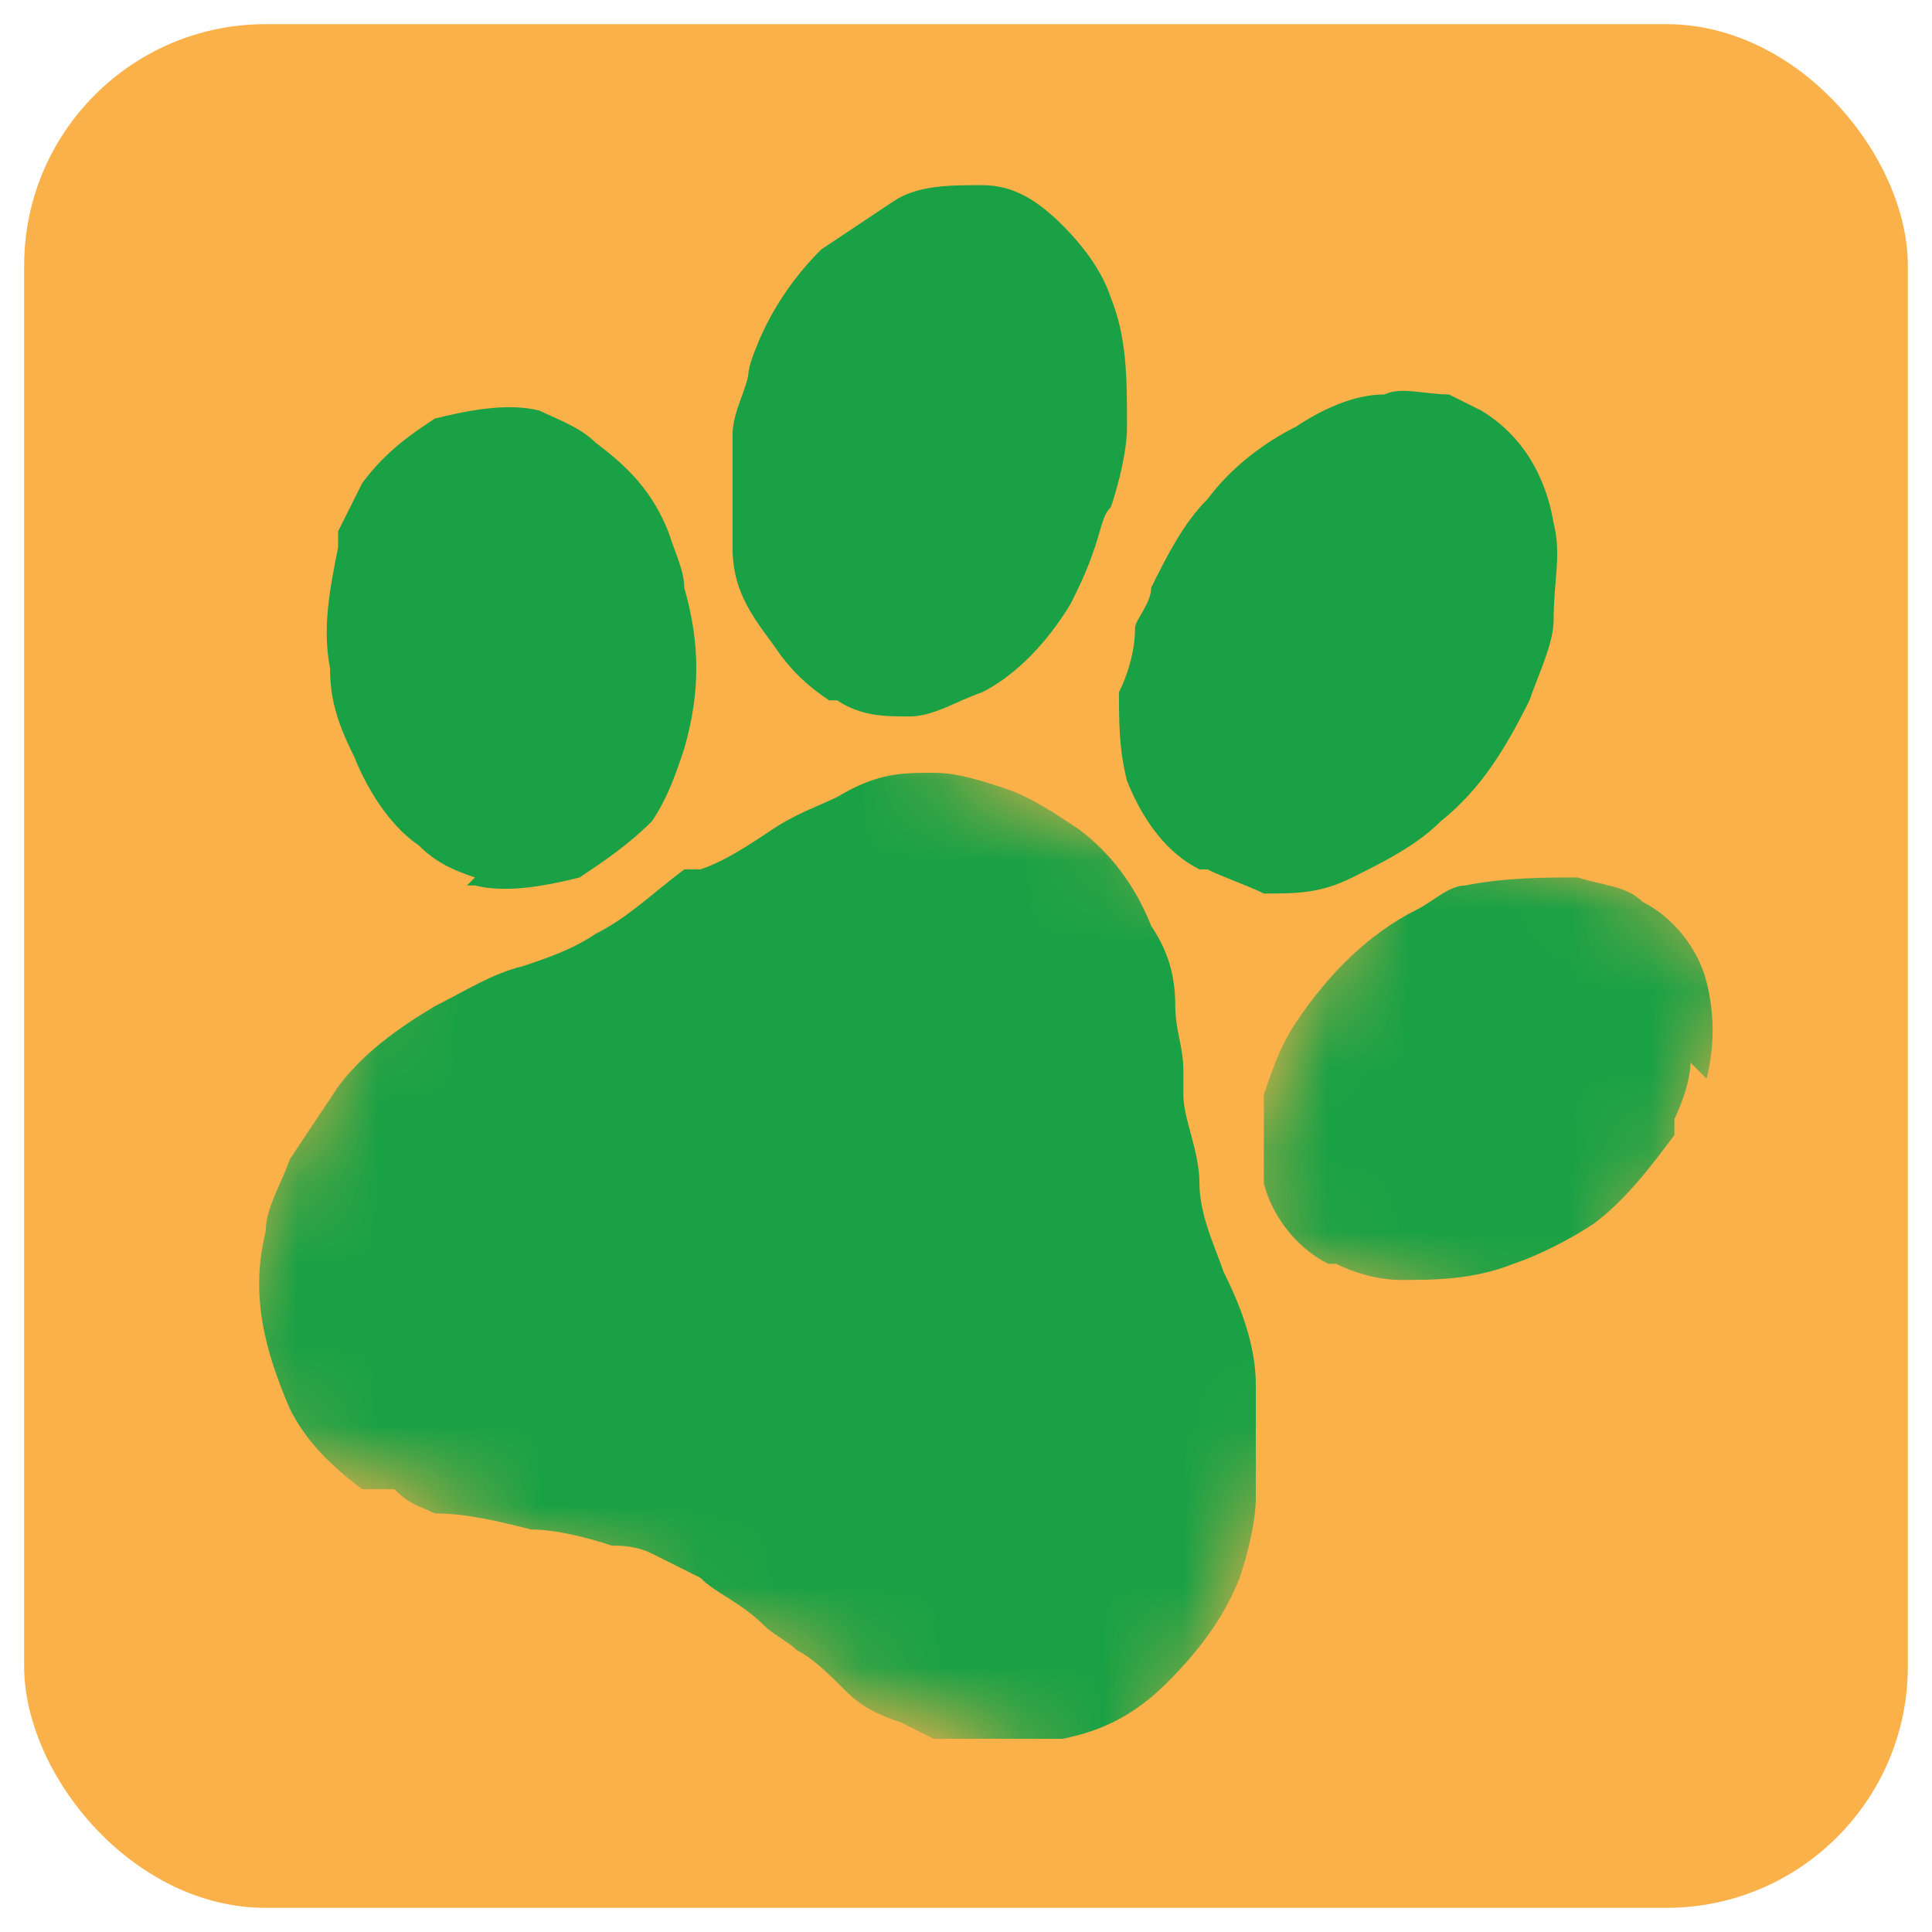
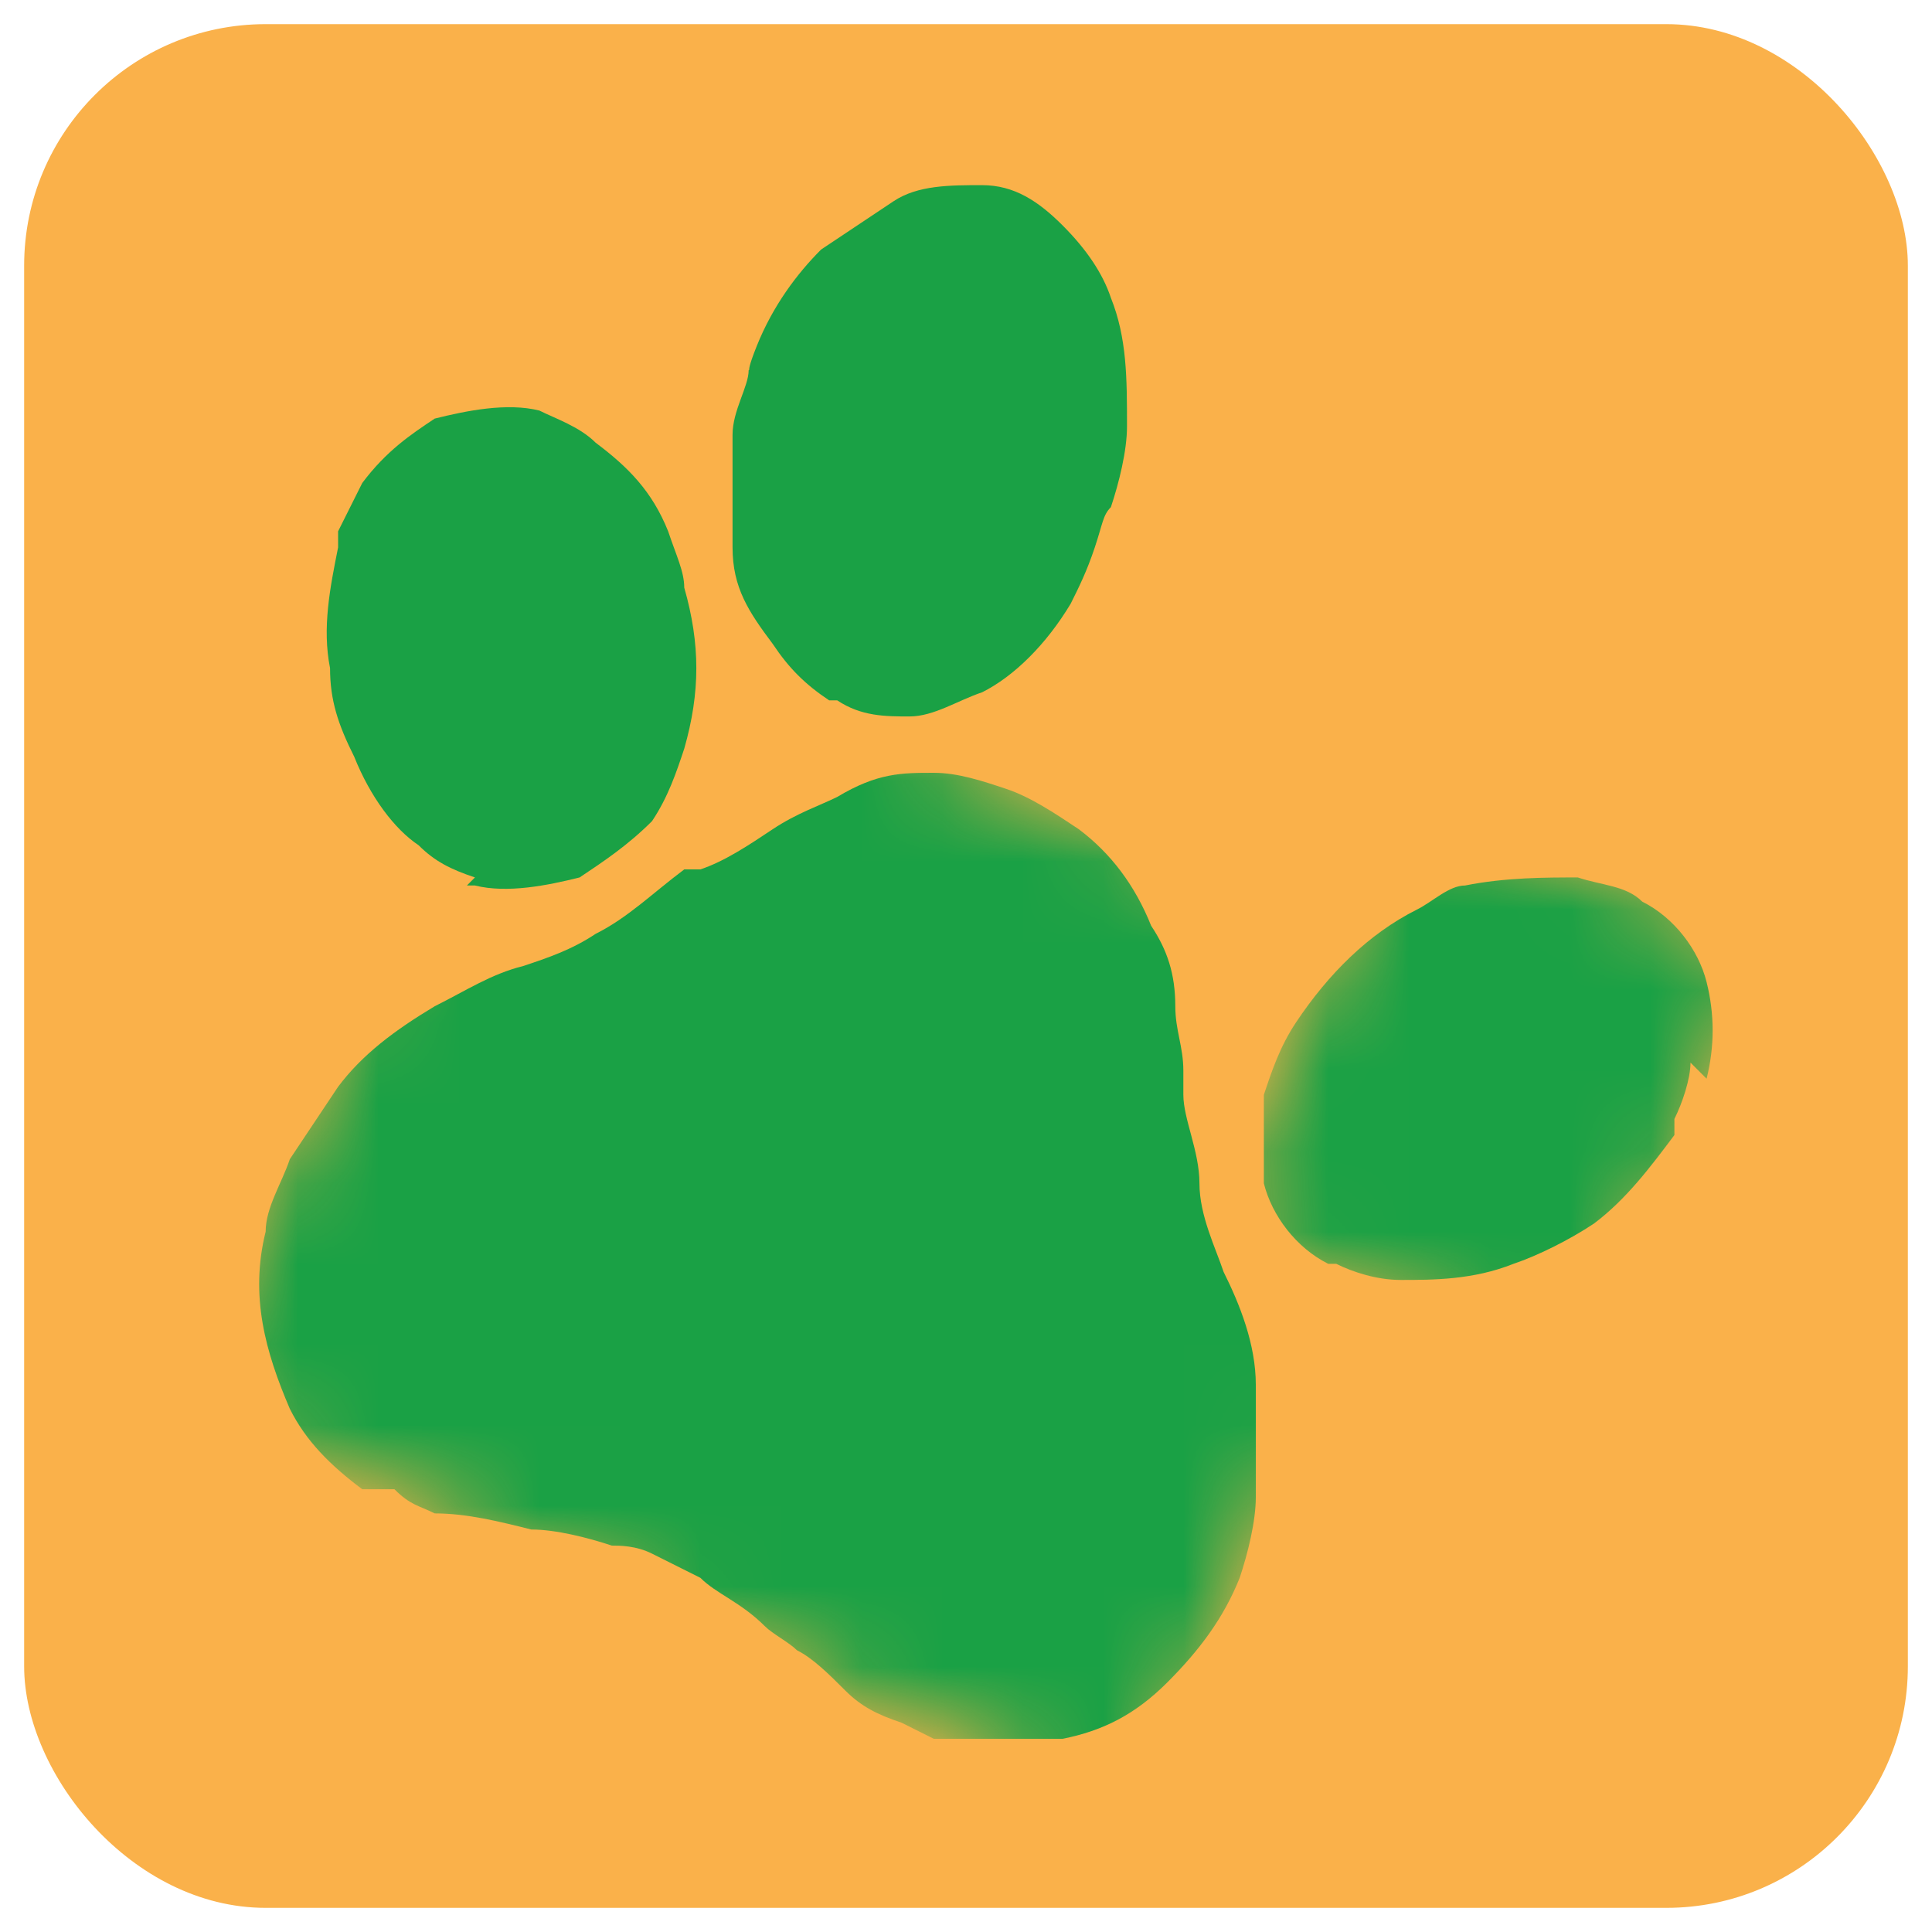
<svg xmlns="http://www.w3.org/2000/svg" version="1.1" viewBox="0 0 24 24">
  <defs>
    <style>
      .cls-1 {
        mask: url(#mask-1);
      }

      .cls-2 {
        fill: #fff;
      }

      .cls-3 {
        mask: url(#mask);
      }

      .cls-4 {
        fill: #fab14a;
      }

      .cls-5 {
        fill: #1aa145;
      }
    </style>
    <mask id="mask" x="2.2" y="7.2" width="16.4" height="15.5" maskUnits="userSpaceOnUse">
      <g id="mask0_8099_77">
        <path class="cls-2" d="M6.7,7.2l11.9,5.2-4.5,10.2-11.9-5.2L6.7,7.2Z" />
      </g>
    </mask>
    <mask id="mask-1" x="15" y="9.8" width="7" height="7.4" maskUnits="userSpaceOnUse">
      <g id="mask1_8099_77">
        <path class="cls-2" d="M17.4,9.8l4.6,2-2.4,5.4-4.6-2,2.4-5.4Z" />
      </g>
    </mask>
  </defs>
  <g>
    <g id="Réteg_1">
      <rect class="cls-4" x=".3" y=".3" width="23.4" height="23.4" rx="3" ry="3" />
      <path class="cls-5" d="M5.8,11s0,0,.1,0c.4.1.9,0,1.3-.1.3-.2.6-.4.9-.7.2-.3.3-.6.4-.9.2-.7.2-1.3,0-2,0-.2-.1-.4-.2-.7-.2-.5-.5-.8-.9-1.1-.2-.2-.5-.3-.7-.4-.4-.1-.9,0-1.3.1-.3.2-.6.4-.9.8-.1.2-.2.4-.3.6h0c0,.1,0,.2,0,.2h0c-.1.5-.2,1-.1,1.5,0,.4.1.7.3,1.1.2.5.5.9.8,1.1.2.2.4.3.7.4Z" />
      <path class="cls-5" d="M9.1,5.3c0,.5,0,1,0,1.5,0,.5.2.8.5,1.2.2.3.4.5.7.7h.1c.3.2.6.2.9.2.3,0,.6-.2.9-.3.4-.2.8-.6,1.1-1.1.1-.2.2-.4.3-.7s.1-.4.2-.5c.1-.3.2-.7.2-1,0-.6,0-1.1-.2-1.6-.1-.3-.3-.6-.6-.9-.3-.3-.6-.5-1-.5-.4,0-.8,0-1.1.2-.3.2-.6.4-.9.6-.3.3-.6.7-.8,1.2s0,.2-.1.3c0,.2-.2.5-.2.8Z" />
-       <path class="cls-5" d="M13.9,8.5c0,.5,0,.8.1,1.2.2.5.5.9.9,1.1h.1c.2.1.5.2.7.3.4,0,.7,0,1.1-.2.4-.2.8-.4,1.1-.7.5-.4.8-.9,1.1-1.5.1-.3.3-.7.3-1,0-.5.1-.8,0-1.2-.1-.6-.4-1.1-.9-1.4h0s-.4-.2-.4-.2c-.3,0-.6-.1-.8,0-.4,0-.8.2-1.1.4-.4.2-.8.5-1.1.9-.3.3-.5.7-.7,1.1,0,.2-.2.4-.2.5,0,.3-.1.6-.2.8Z" />
      <g class="cls-3">
        <path class="cls-5" d="M15.6,17.2c0-.5-.2-1-.4-1.4-.1-.3-.3-.7-.3-1.1,0-.4-.2-.8-.2-1.1v-.3c0-.3-.1-.5-.1-.8,0-.4-.1-.7-.3-1-.2-.5-.5-.9-.9-1.2-.3-.2-.6-.4-.9-.5s-.6-.2-.9-.2c-.4,0-.7,0-1.2.3-.2.1-.5.2-.8.4-.3.2-.6.4-.9.5h-.2c-.4.3-.7.6-1.1.8-.3.2-.6.3-.9.4-.4.1-.7.3-1.1.5-.5.3-.9.6-1.2,1-.2.3-.4.6-.6.9-.1.3-.3.6-.3.9-.2.8,0,1.5.3,2.2.2.4.5.7.9,1,0,0,0,0,.1,0h.3c.2.2.3.2.5.3.4,0,.8.1,1.2.2h0c.3,0,.7.1,1,.2.1,0,.3,0,.5.1s.4.2.6.3c.2.2.5.3.8.6.1.1.3.2.4.3.2.1.4.3.6.5.2.2.4.3.7.4l.4.2s0,0,.1,0c.1,0,.2,0,.4,0,.3,0,.7,0,1.1,0,.5-.1.9-.3,1.3-.7.4-.4.7-.8.9-1.3.1-.3.2-.7.2-1,0-.4,0-.9,0-1.3Z" />
      </g>
      <g class="cls-1">
        <path class="cls-5" d="M21.2,13.4c.1-.4.1-.8,0-1.2-.1-.4-.4-.8-.8-1-.2-.2-.5-.2-.8-.3-.4,0-.9,0-1.4.1-.2,0-.4.2-.6.3-.6.3-1.1.8-1.5,1.4-.2.3-.3.6-.4.9,0,.4,0,.8,0,1.1.1.4.4.8.8,1,0,0,0,0,.1,0,.2.1.5.2.8.2.4,0,.9,0,1.4-.2.3-.1.7-.3,1-.5.4-.3.7-.7,1-1.1h0c0-.1,0-.2,0-.2h0c.1-.2.2-.5.2-.7Z" />
      </g>
    </g>
  </g>
</svg>